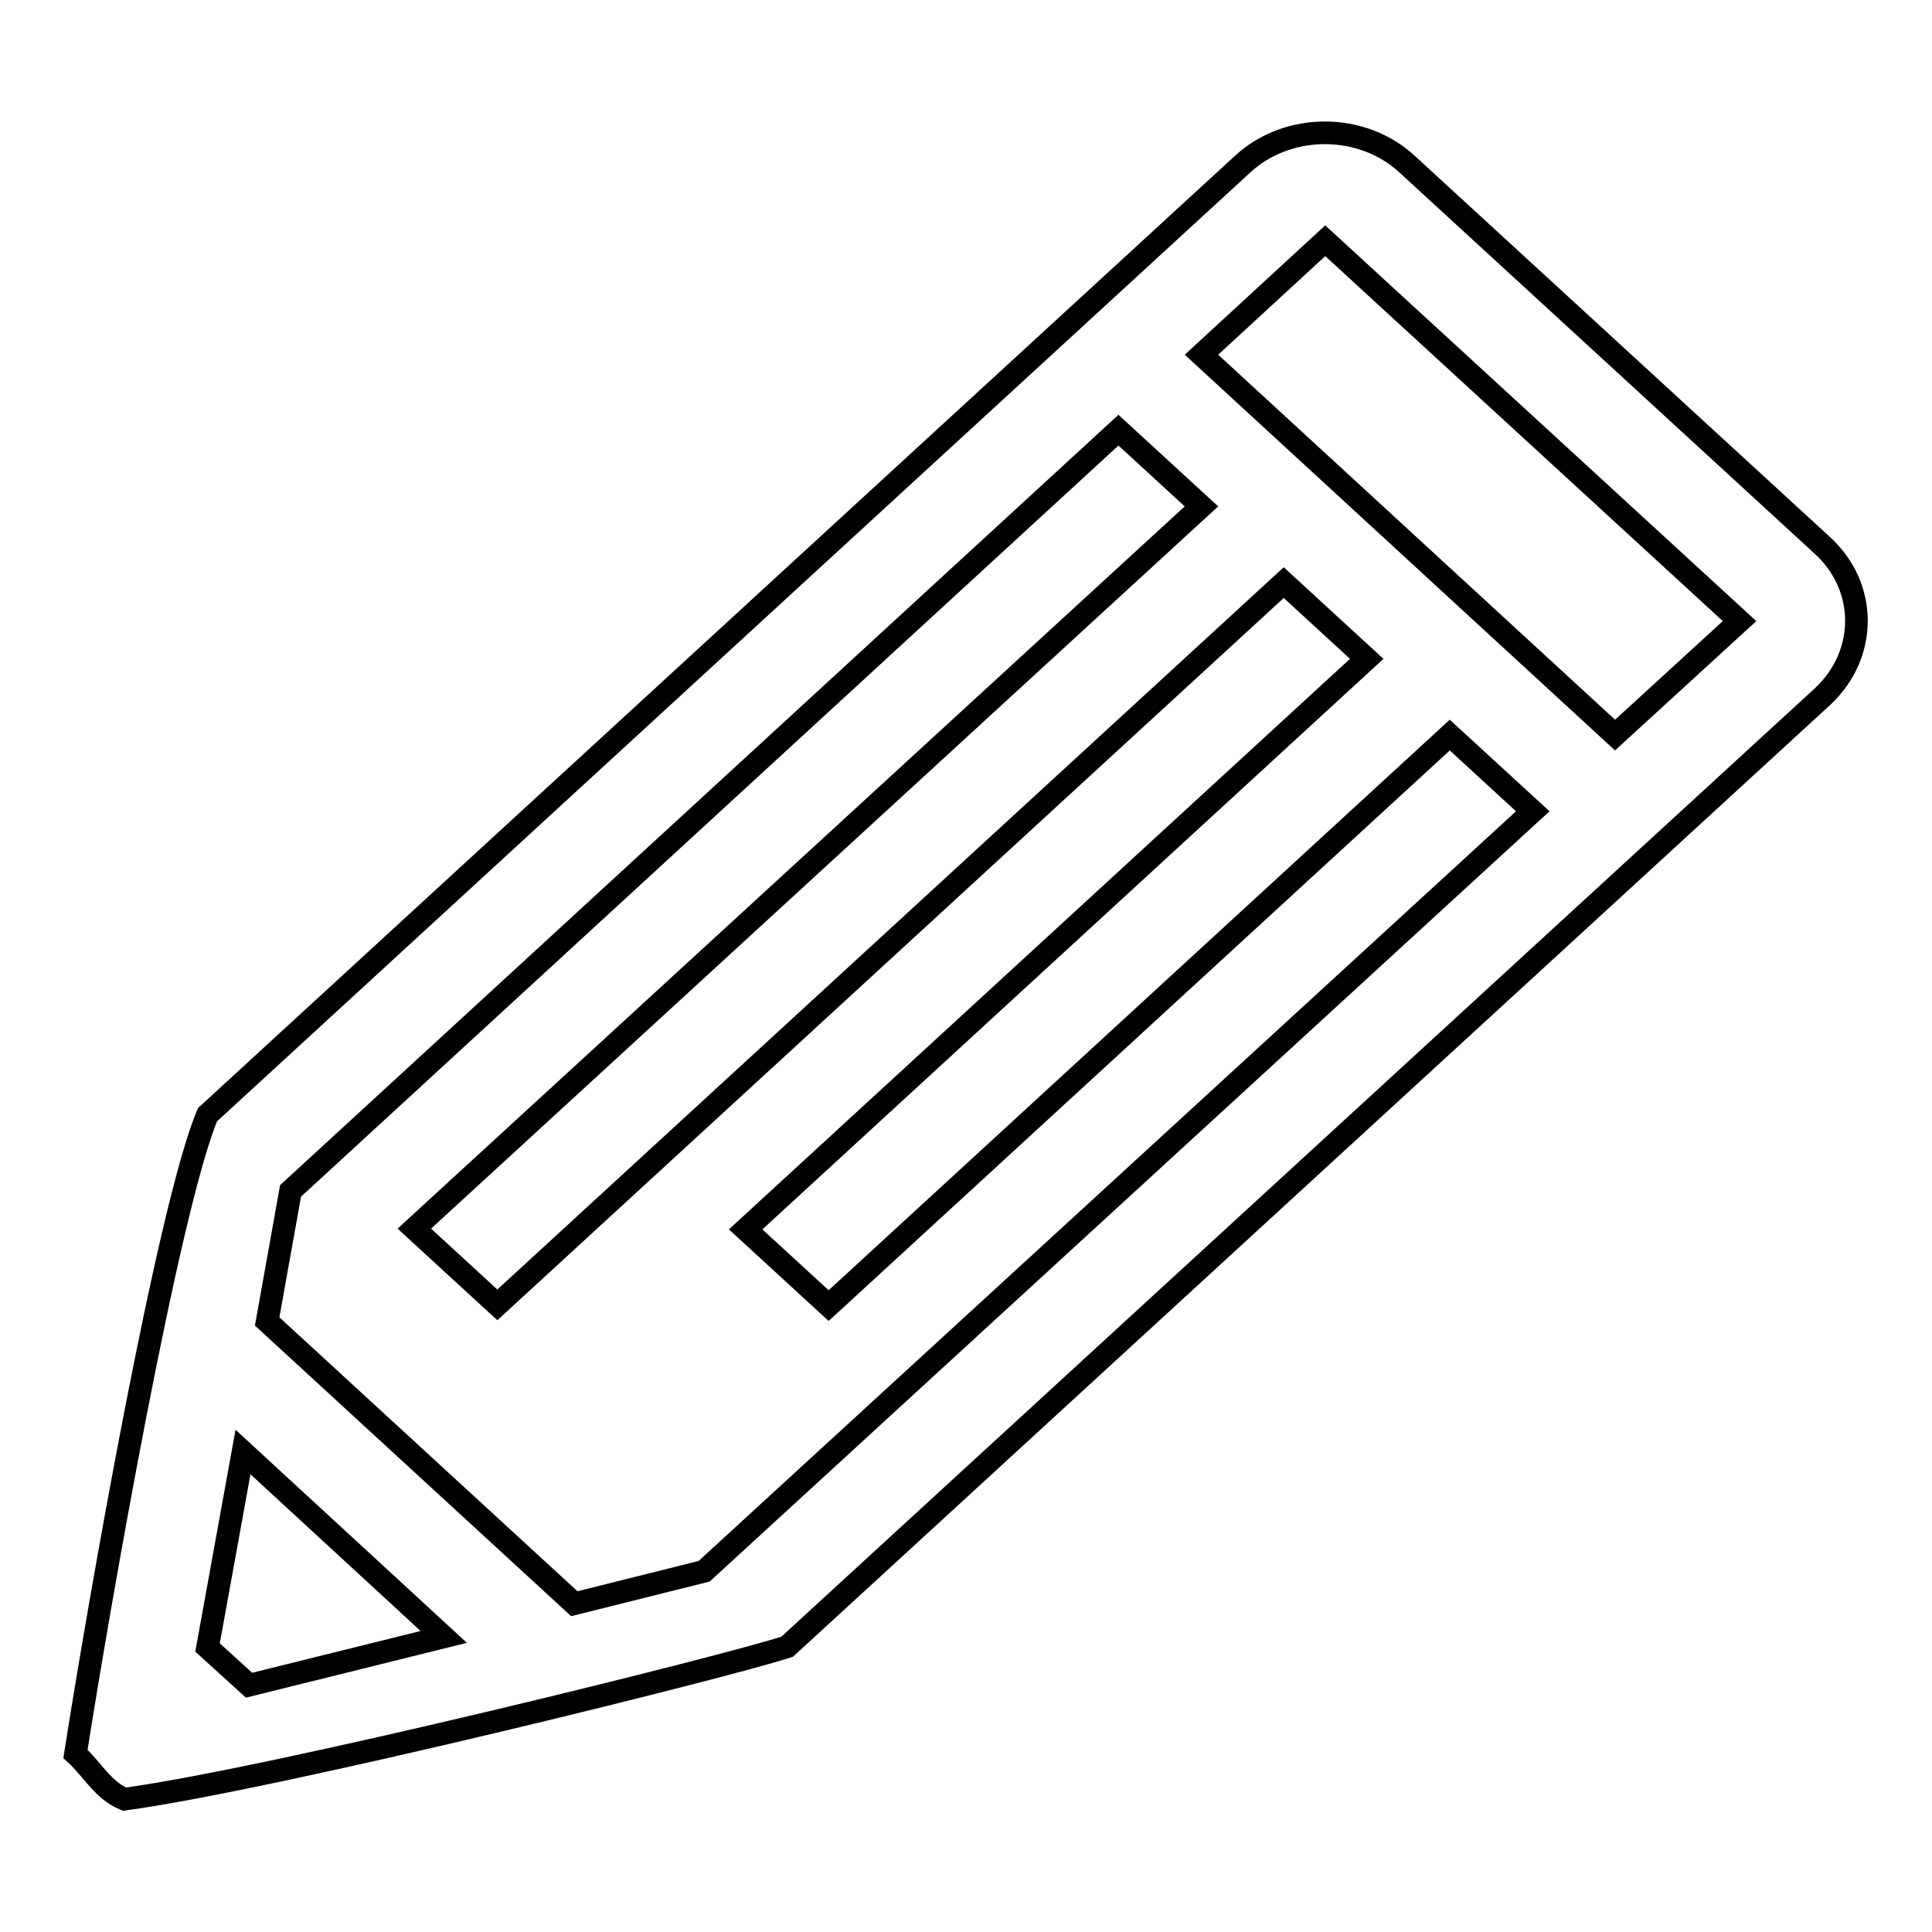
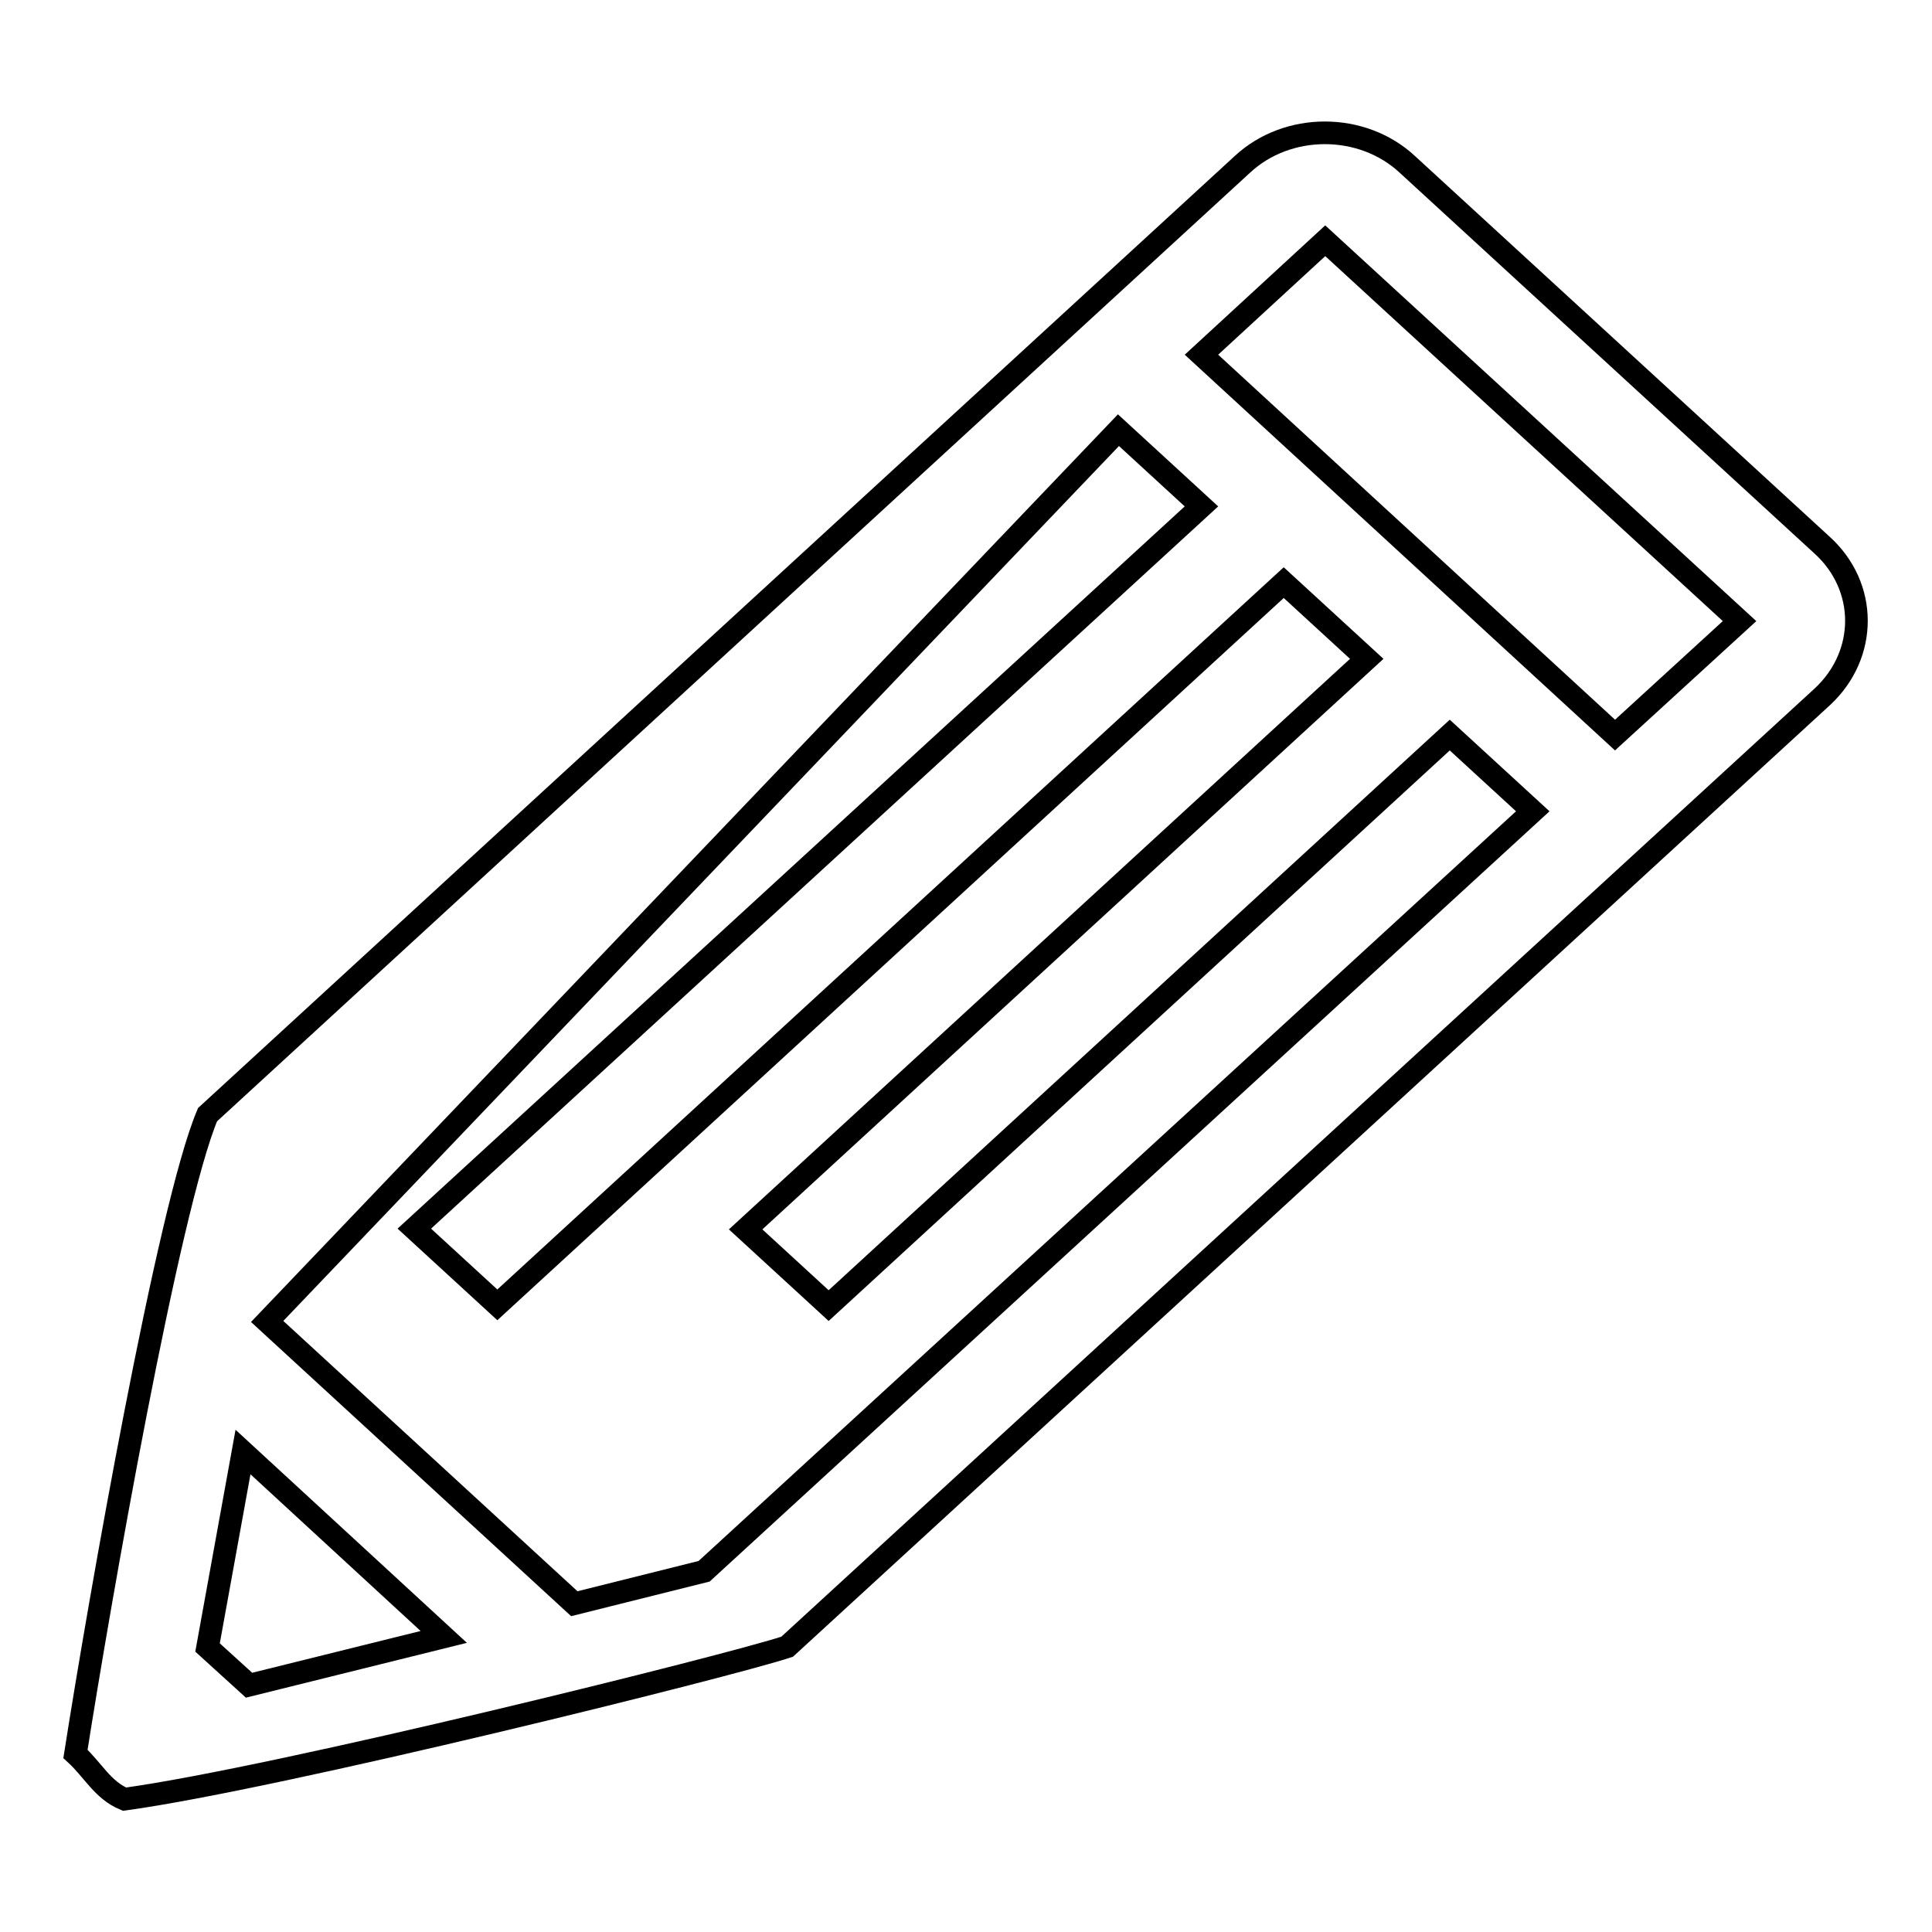
<svg xmlns="http://www.w3.org/2000/svg" version="1.1" x="0px" y="0px" viewBox="0 0 256 256" enable-background="new 0 0 256 256" xml:space="preserve">
  <g>
    <g>
-       <path stroke-width="3" fill-opacity="0" stroke="#000000" d="M241.4,72.2l-54.9-50.4c-6-5.6-15.9-5.6-21.9,0L27.5,147.7C22.3,160,13.1,212.6,10,232.4c2.3,2.1,3.6,4.8,6.5,6c20.4-2.8,80.3-17.7,87.8-20.2L241.5,92.3C247.5,86.7,247.5,77.7,241.4,72.2L241.4,72.2z M33,223.3l-5.5-5l4.7-25.9l26.6,24.5L33,223.3L33,223.3z M93.3,208.2l-17.2,4.3l-40.7-37.4l3.1-17.3L148.2,57l11,10.1L54.9,162.8l11,10.1l104.2-95.7l11,10.1l-82.3,75.6l11,10.1l82.3-75.6l11,10.1L93.3,208.2L93.3,208.2z M214,97.4L159.2,47l16.4-15.1l54.9,50.4L214,97.4L214,97.4z" />
+       <path stroke-width="3" fill-opacity="0" stroke="#000000" d="M241.4,72.2l-54.9-50.4c-6-5.6-15.9-5.6-21.9,0L27.5,147.7C22.3,160,13.1,212.6,10,232.4c2.3,2.1,3.6,4.8,6.5,6c20.4-2.8,80.3-17.7,87.8-20.2L241.5,92.3C247.5,86.7,247.5,77.7,241.4,72.2L241.4,72.2z M33,223.3l-5.5-5l4.7-25.9l26.6,24.5L33,223.3L33,223.3z M93.3,208.2l-17.2,4.3l-40.7-37.4L148.2,57l11,10.1L54.9,162.8l11,10.1l104.2-95.7l11,10.1l-82.3,75.6l11,10.1l82.3-75.6l11,10.1L93.3,208.2L93.3,208.2z M214,97.4L159.2,47l16.4-15.1l54.9,50.4L214,97.4L214,97.4z" />
    </g>
  </g>
</svg>